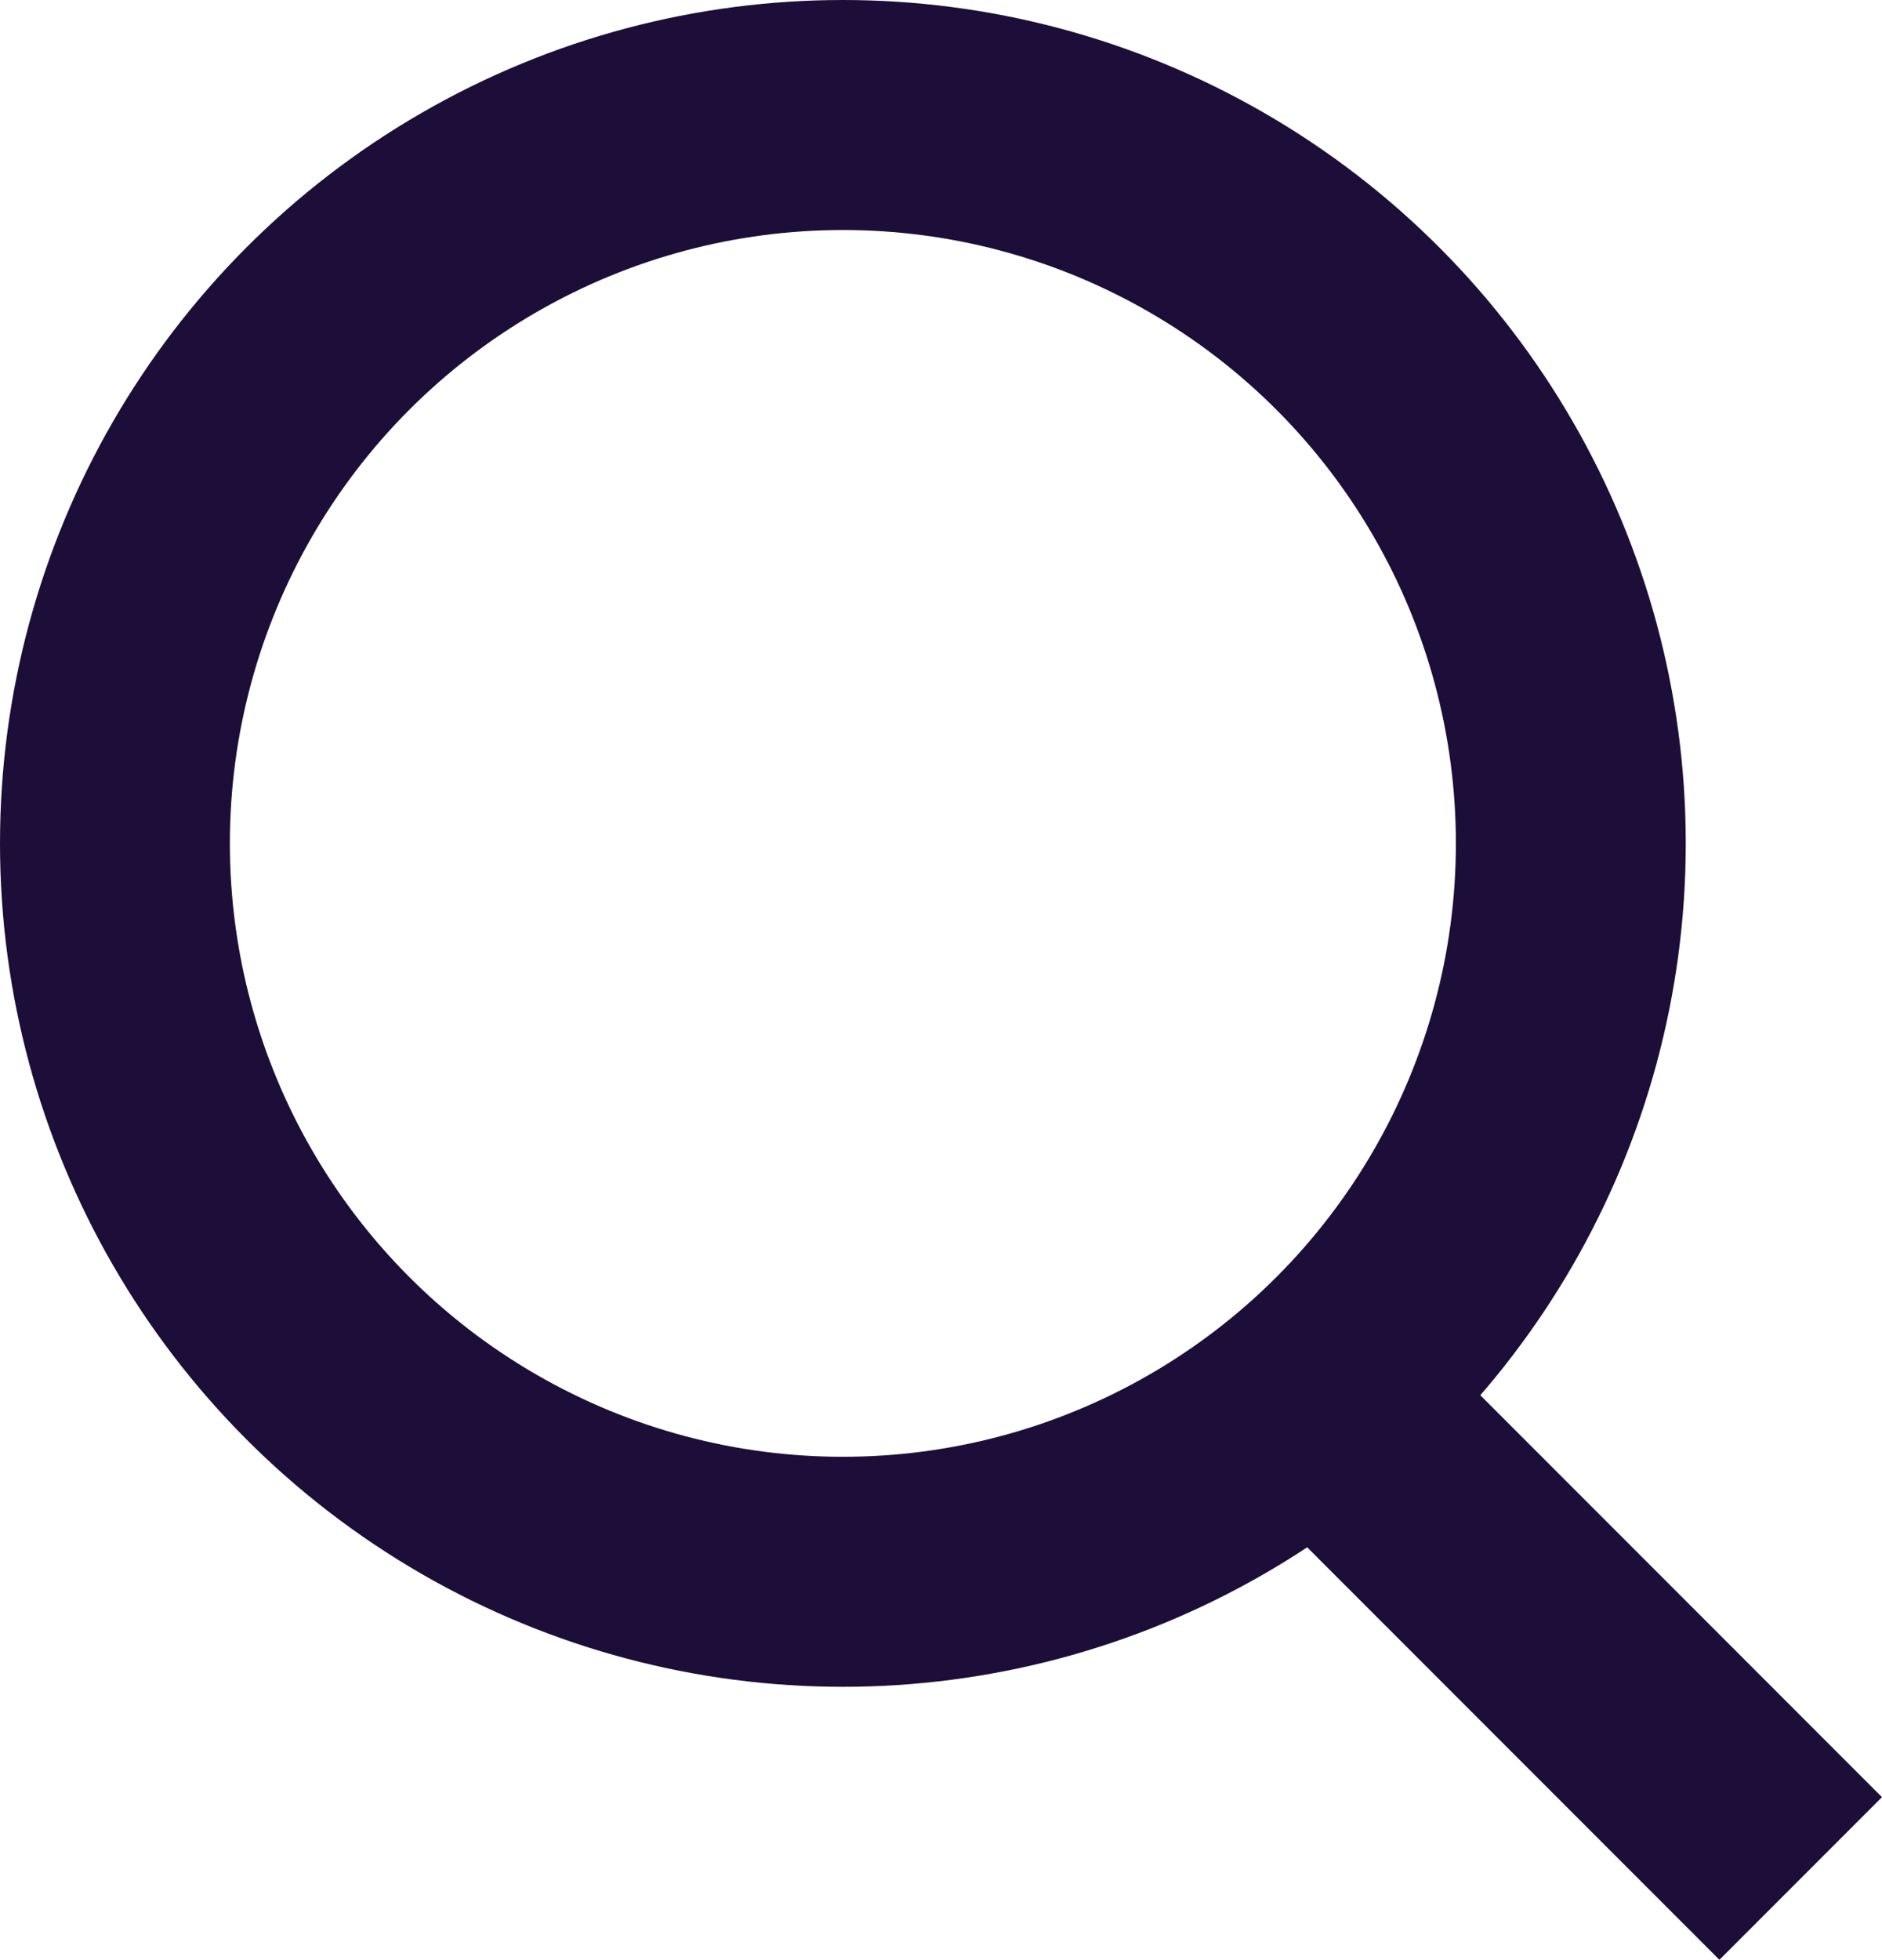
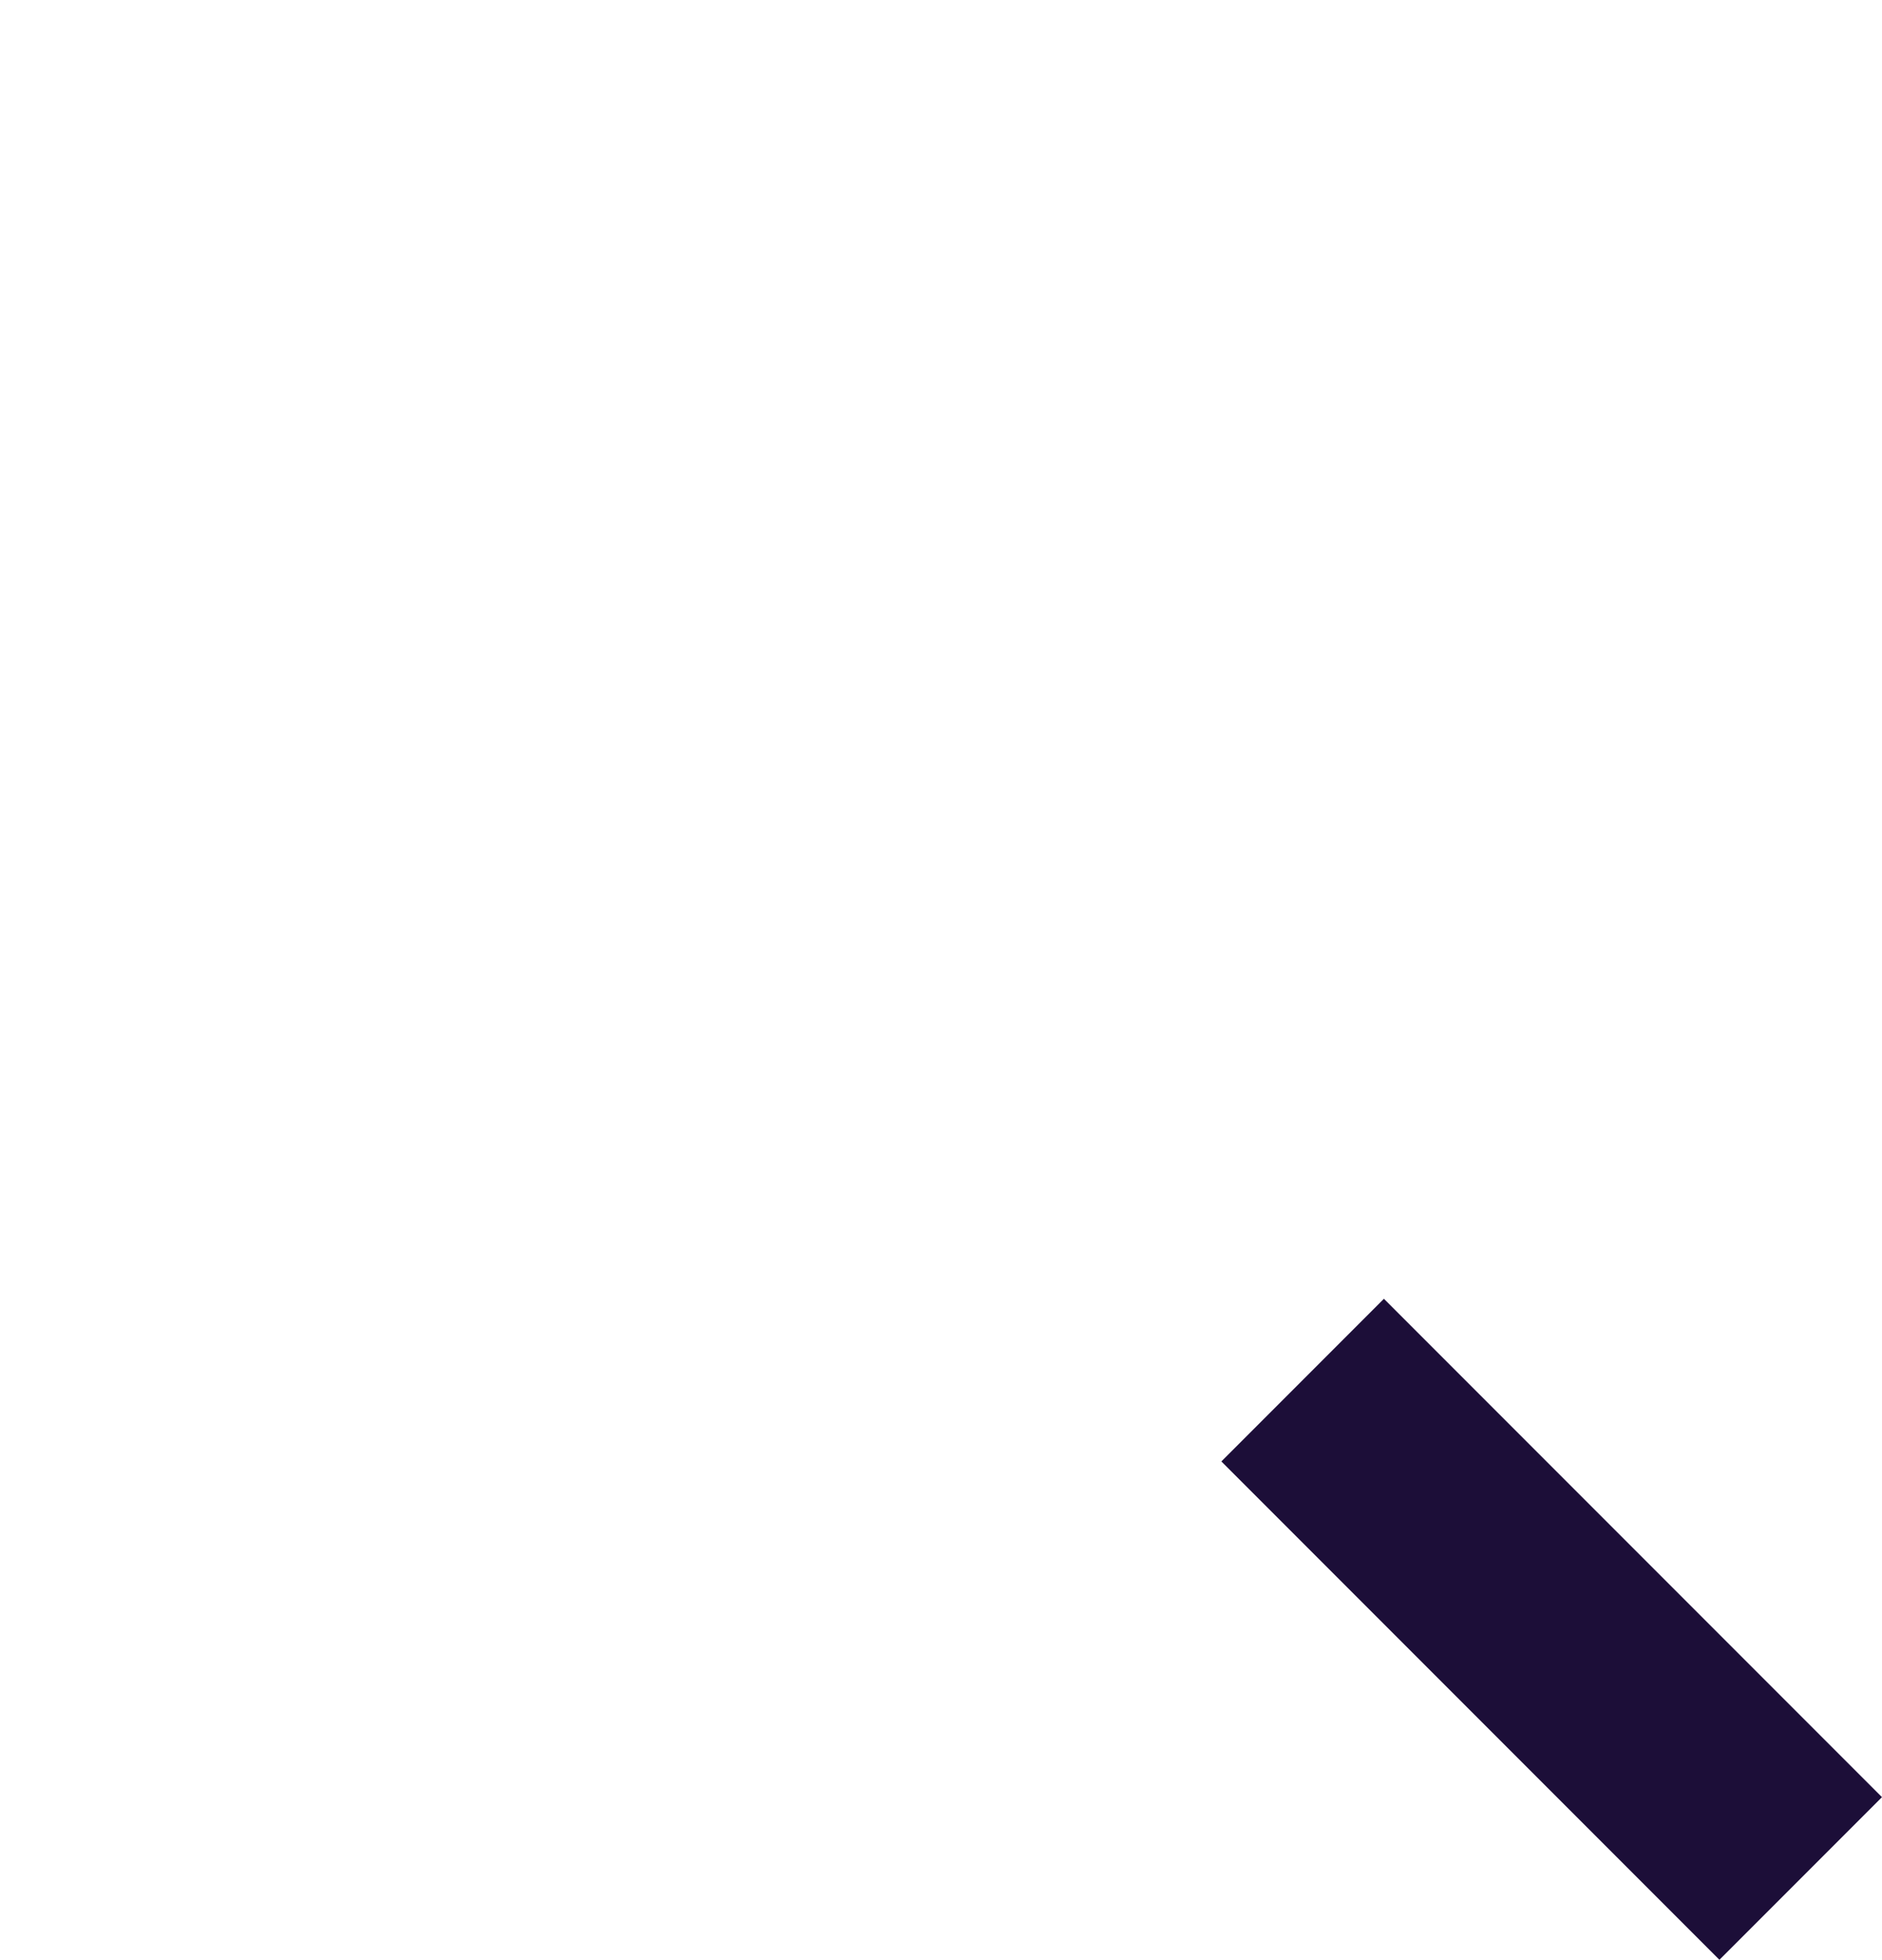
<svg xmlns="http://www.w3.org/2000/svg" width="24.561" height="25.561">
  <g transform="translate(-325.549 -632.685)" fill="none" stroke="#1c0e38" stroke-miterlimit="10" stroke-width="3">
-     <circle cx="9.5" cy="9.5" r="9.5" transform="translate(327.049 634.185)" />
    <path d="M349.049 657.185l-6.5-6.5" />
  </g>
</svg>